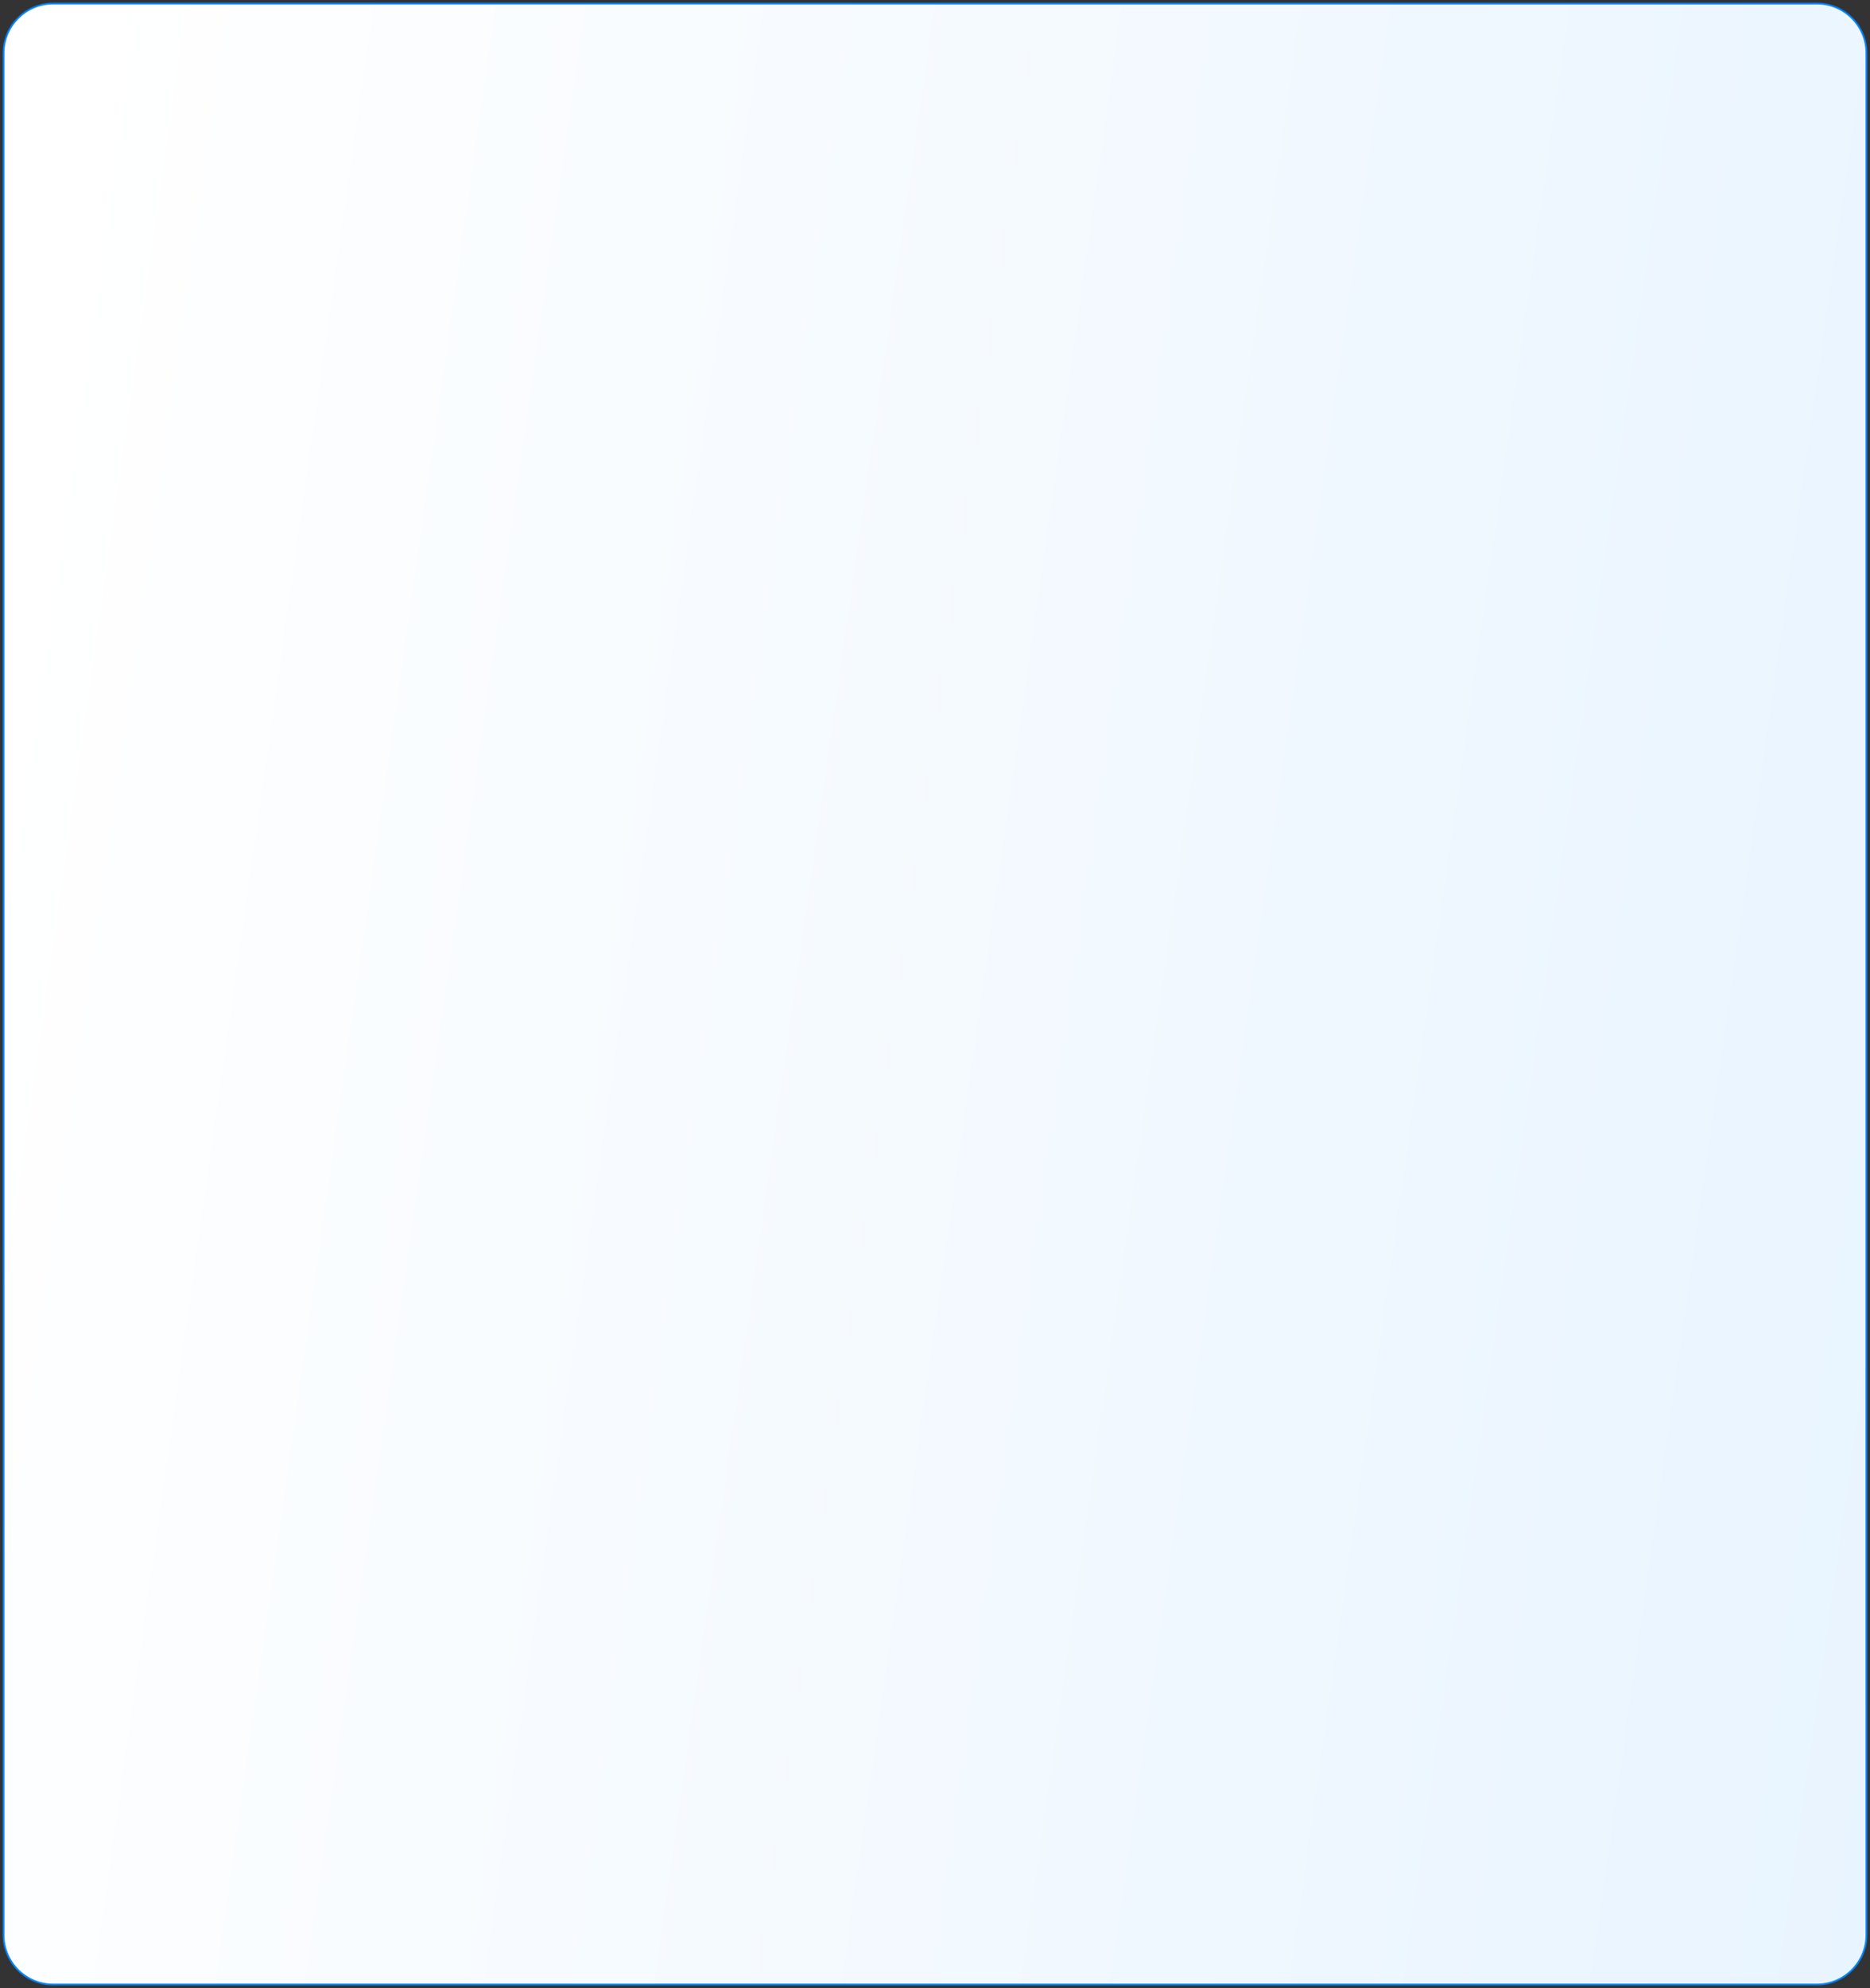
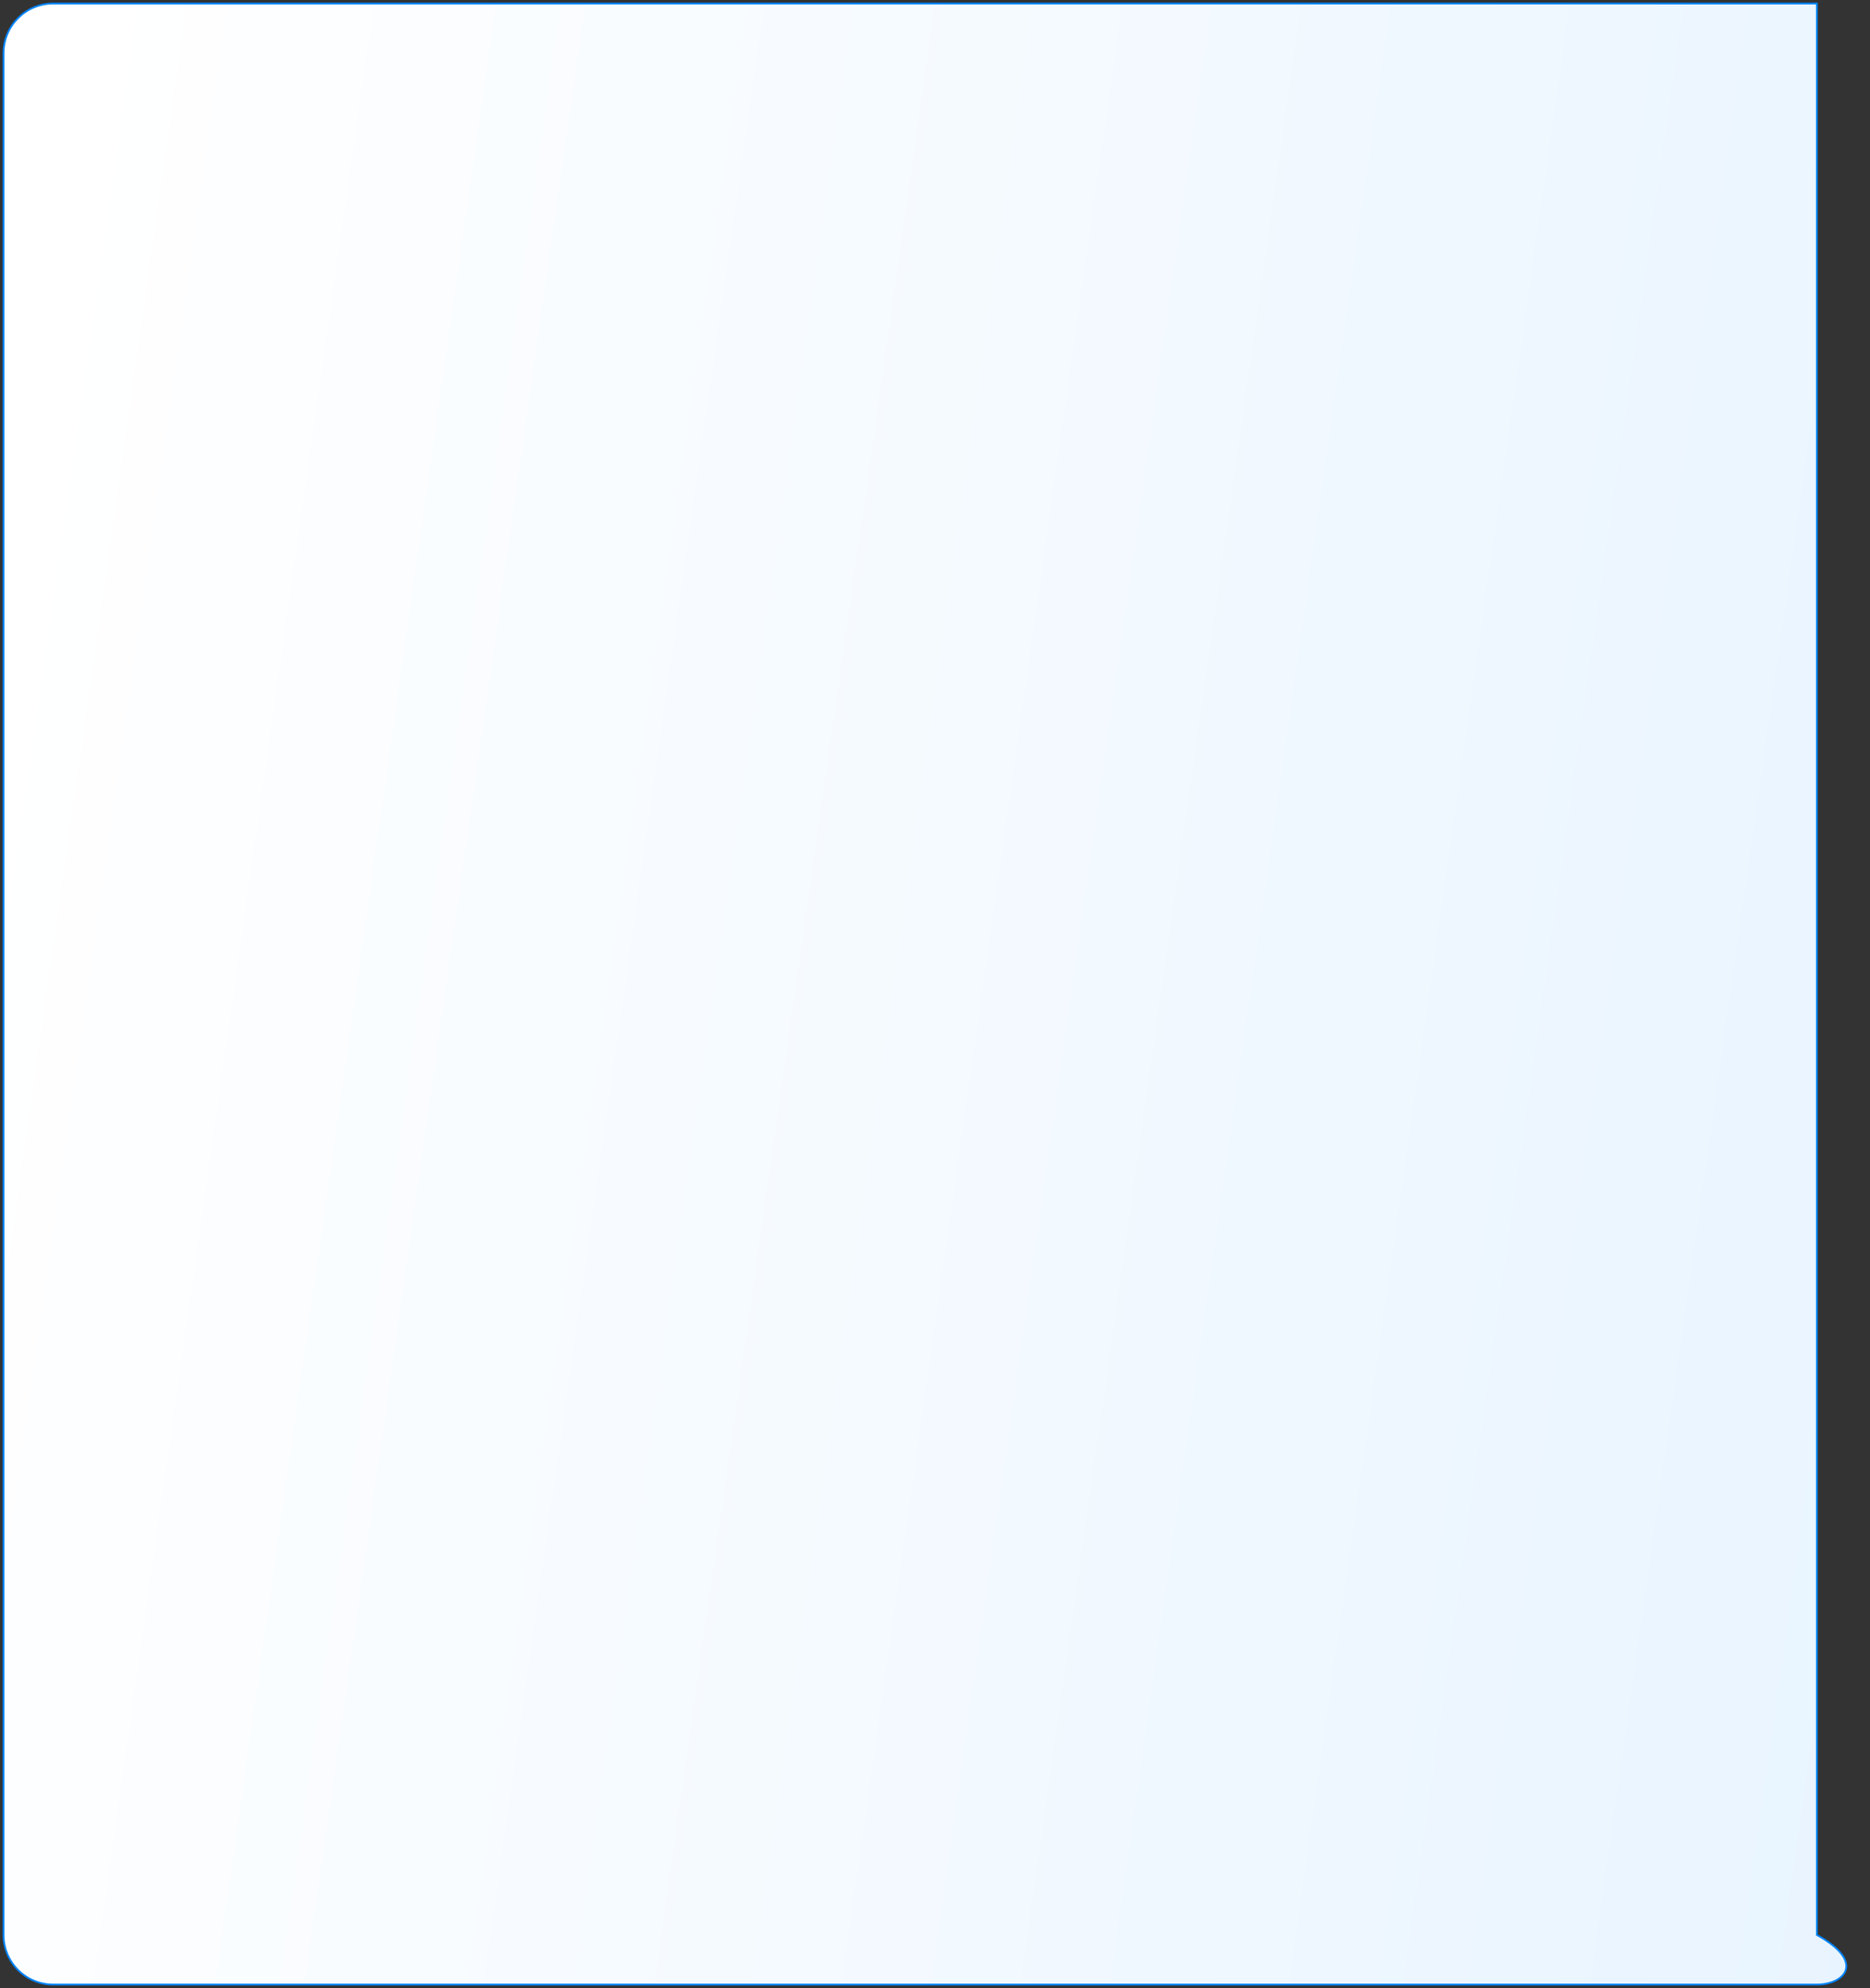
<svg xmlns="http://www.w3.org/2000/svg" width="2112" height="2245" viewBox="0 0 2112 2245" fill="none">
  <rect x="0" y="0" width="2112" height="2245" fill="#333333" stroke="none" />
-   <path d="M4.001 60.018C4.001 29.081 29.081 4.001 60.018 4.001H2051.98C2082.92 4.001 2108 29.081 2108 60.018V2184.72C2108 2215.65 2082.92 2240.73 2051.98 2240.73H60.019C29.081 2240.73 4.001 2215.65 4.001 2184.72V60.018Z" fill="url(#paint0_linear_210_162)" stroke="#0085FF" stroke-width="2" />
+   <path d="M4.001 60.018C4.001 29.081 29.081 4.001 60.018 4.001H2051.98V2184.72C2108 2215.65 2082.92 2240.73 2051.98 2240.73H60.019C29.081 2240.73 4.001 2215.65 4.001 2184.72V60.018Z" fill="url(#paint0_linear_210_162)" stroke="#0085FF" stroke-width="2" />
  <defs>
    <linearGradient id="paint0_linear_210_162" x1="105.6" y1="-0" x2="2384.47" y2="323.13" gradientUnits="userSpaceOnUse">
      <stop stop-color="white" />
      <stop offset="1" stop-color="#E8F4FF" />
    </linearGradient>
  </defs>
</svg>